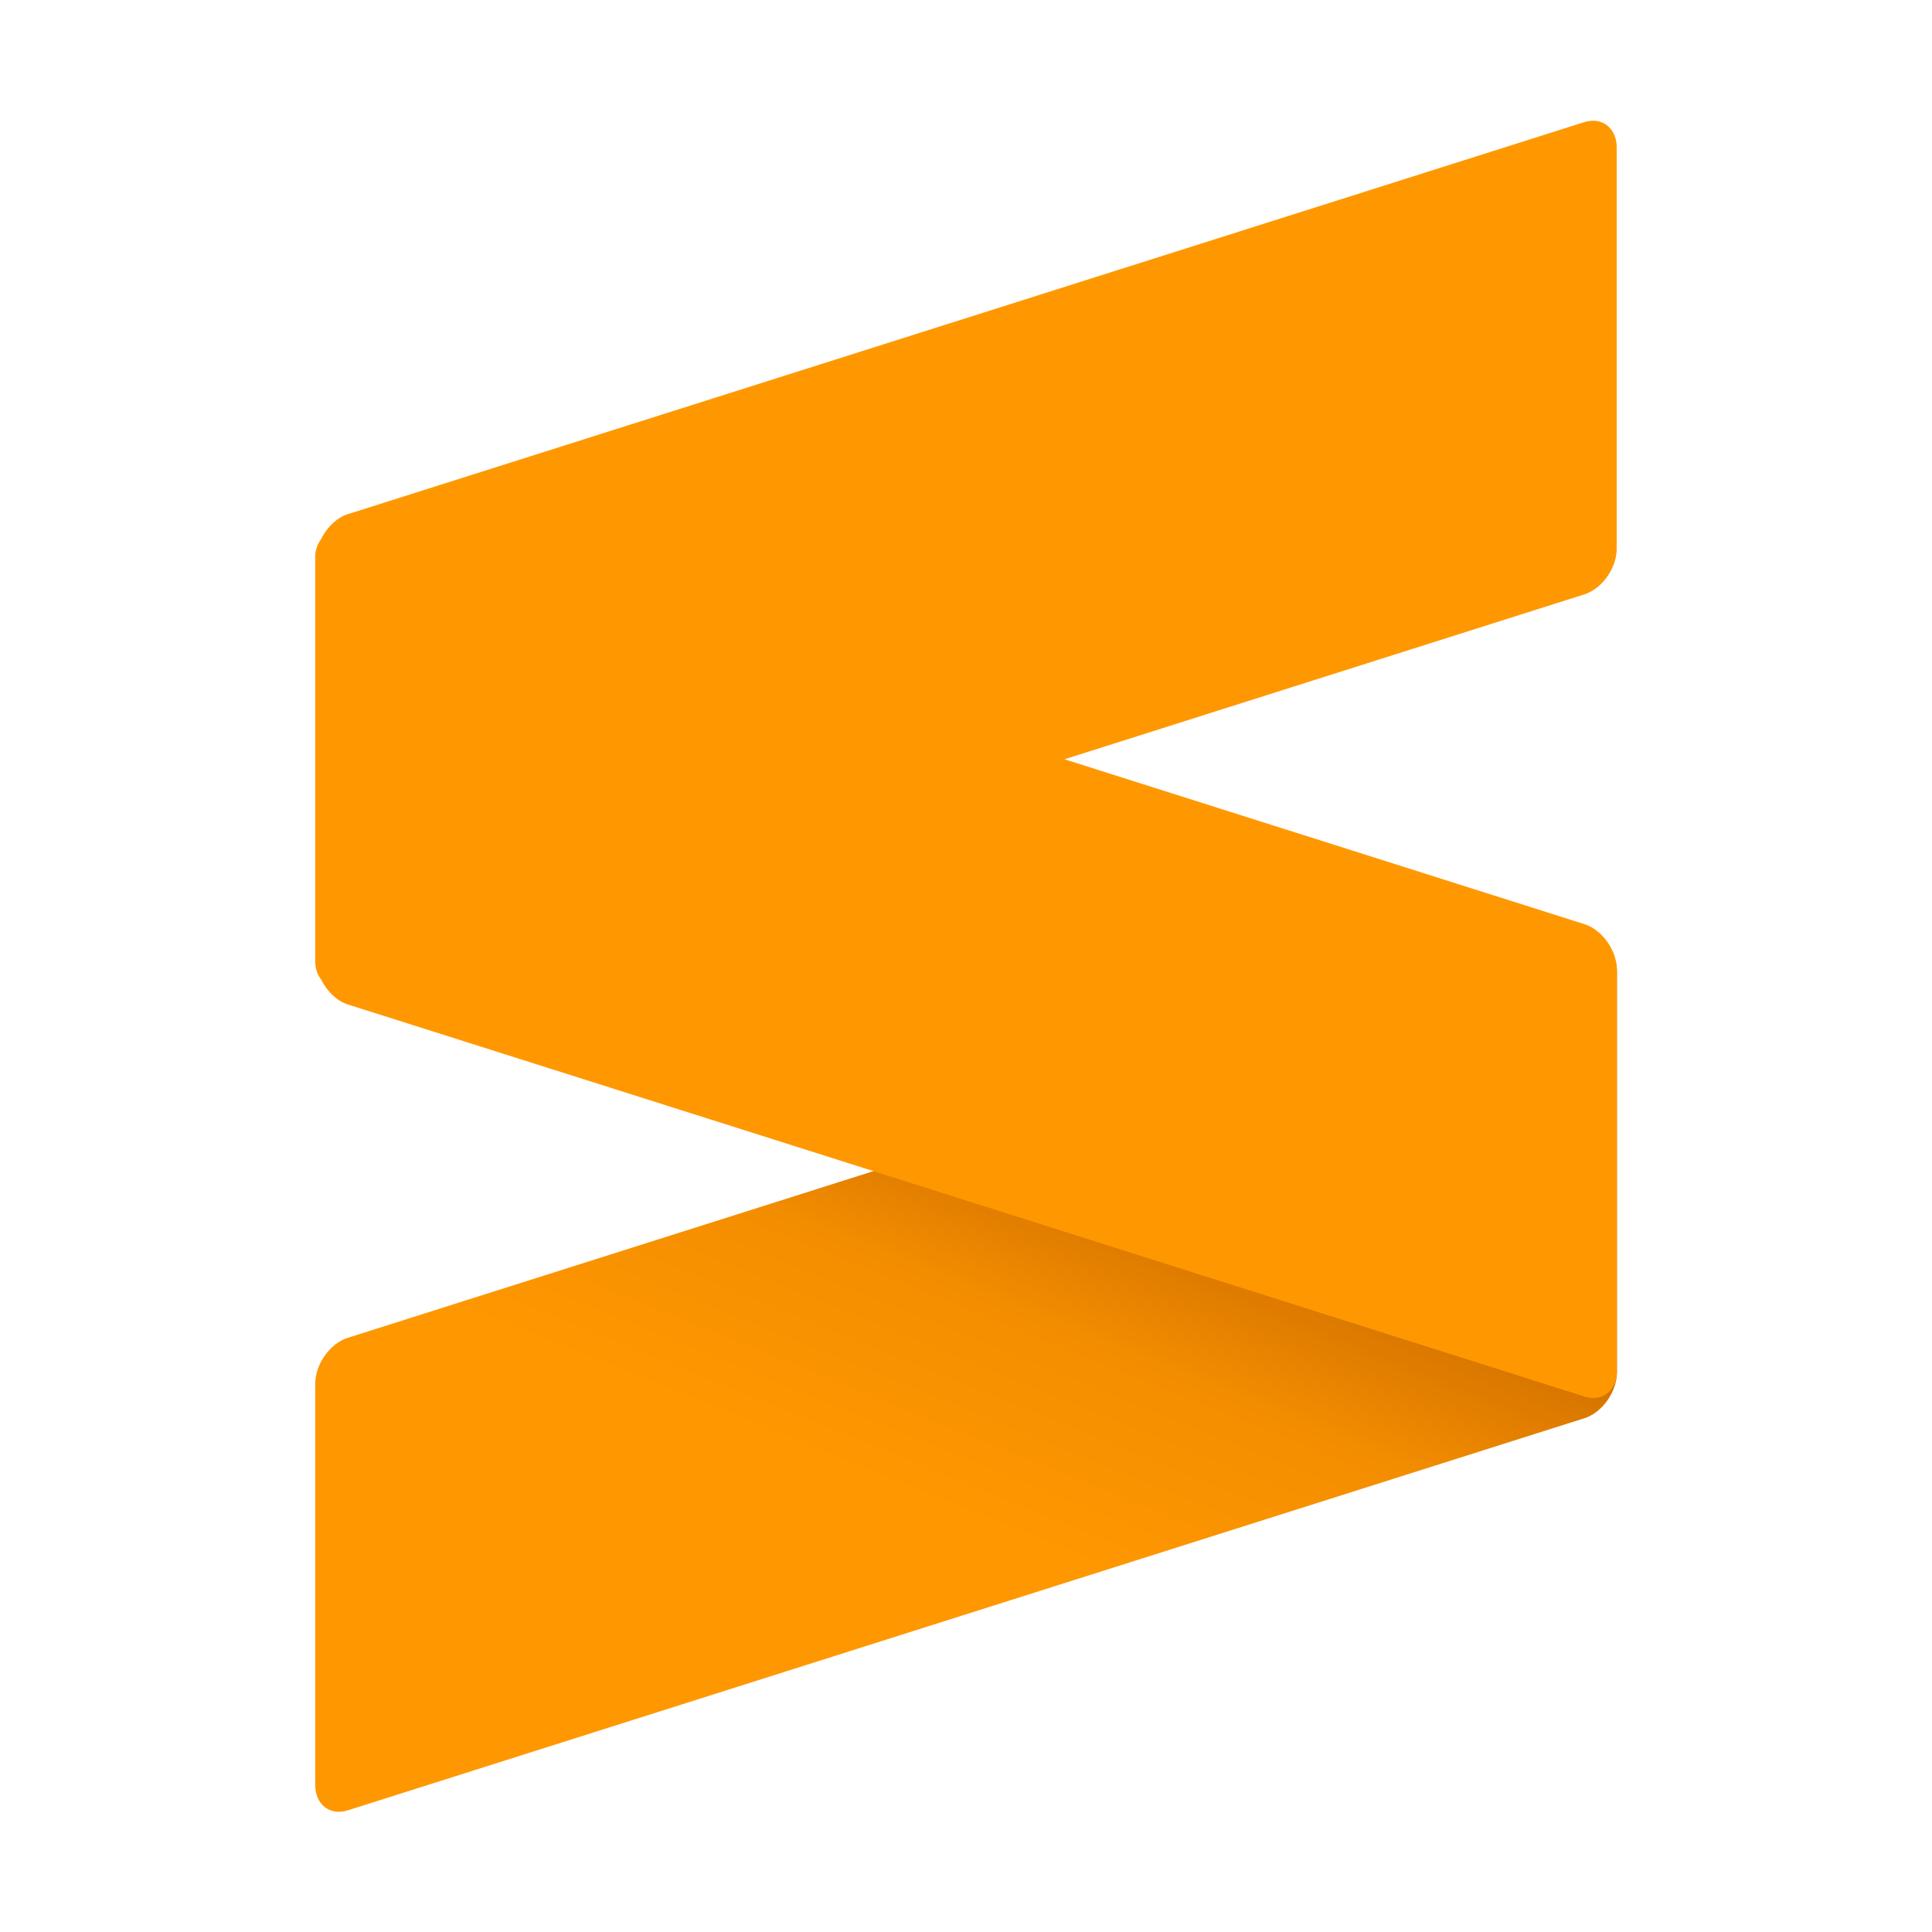
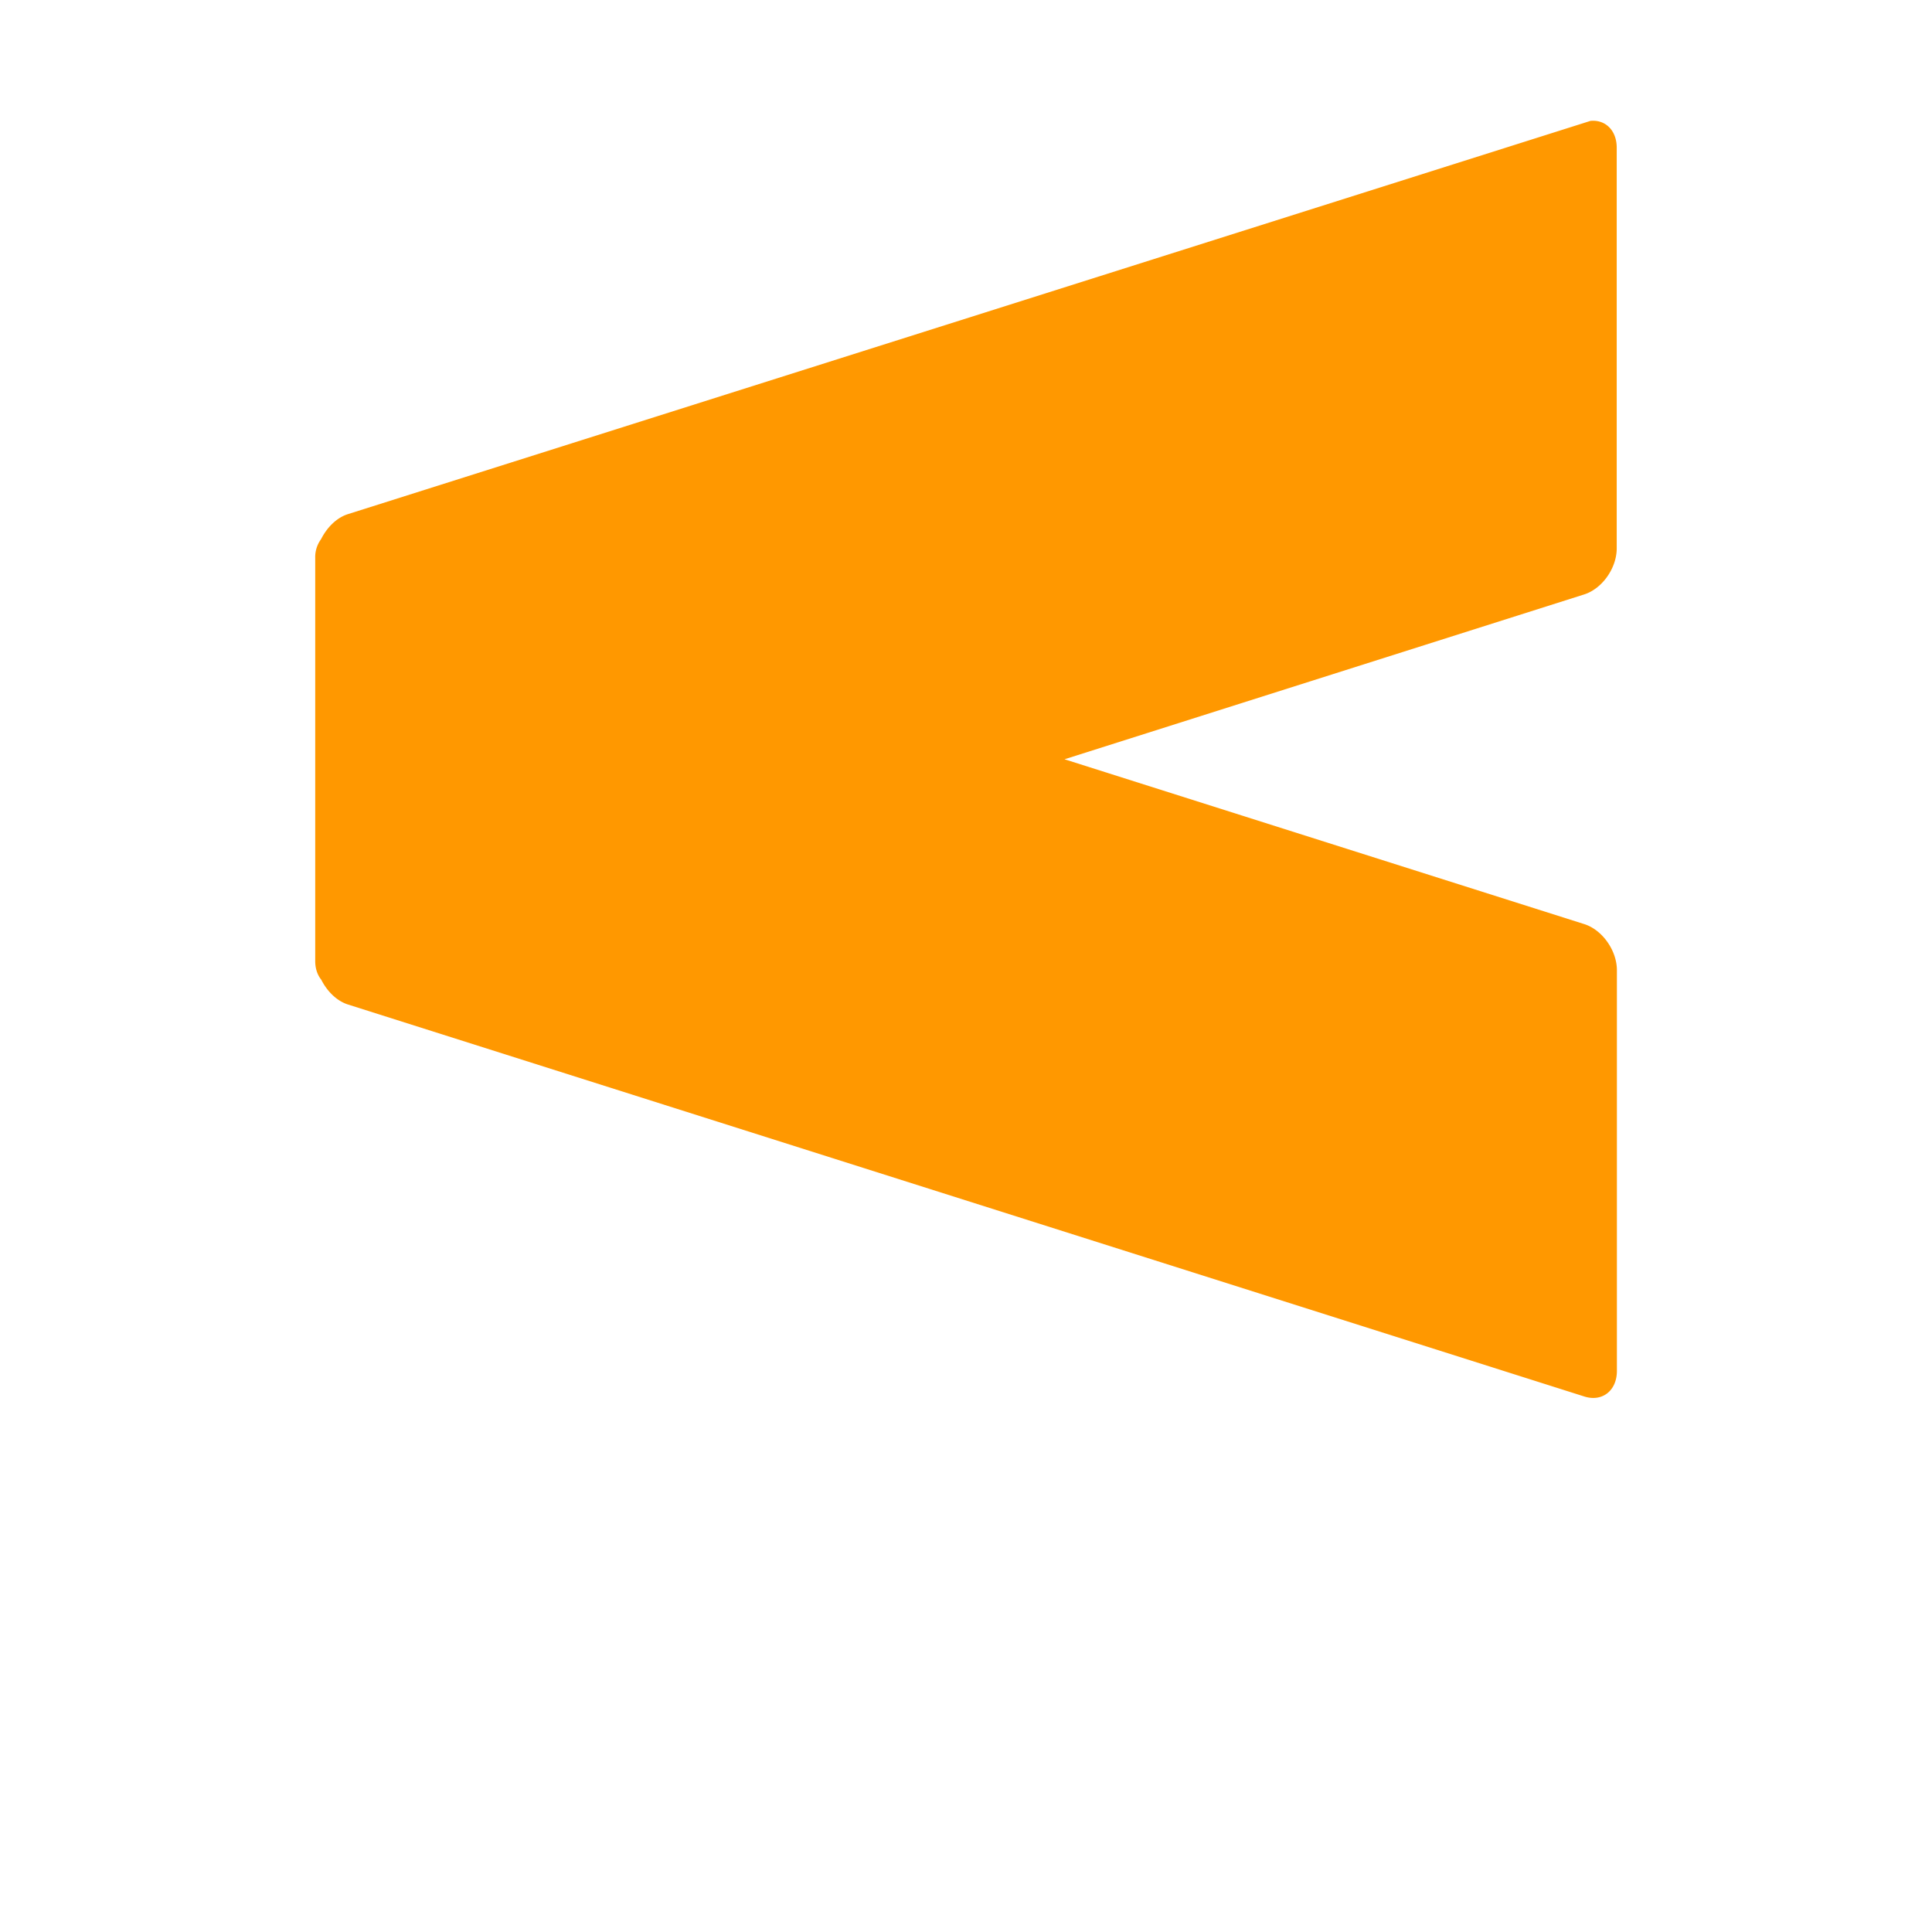
<svg xmlns="http://www.w3.org/2000/svg" width="45" height="45" viewBox="0 0 32 32" class="size-full aspect-square object-cover">
-   <path fill="url(#IconifyId1981006e836f7cecc69)" d="M35.995 26.563c0-.548-.405-.864-.902-.707L.902 36.698c-.498.158-.902.731-.902 1.278v11.081c0 .548.404.865.902.707l34.191-10.841c.497-.158.902-.731.902-1.279z" transform="translate(5.221 .176)scale(.599)" />
-   <path fill="#ff9800" d="M26.344 2.002a.5.5 0 0 0-.107.022L5.762 8.516c-.189.06-.347.222-.444.414a.5.5 0 0 0-.097.307v6.681c0 .127.038.232.1.309c.096.19.254.35.44.41L26.24 23.13c.298.095.541-.096.541-.424V16.07c0-.328-.243-.67-.541-.764l-8.608-2.73l8.606-2.73c.298-.094.54-.435.54-.763V2.447c0-.287-.187-.468-.433-.445z" />
+   <path fill="#ff9800" d="M26.344 2.002L5.762 8.516c-.189.06-.347.222-.444.414a.5.5 0 0 0-.097.307v6.681c0 .127.038.232.1.309c.096.19.254.35.44.41L26.24 23.13c.298.095.541-.096.541-.424V16.07c0-.328-.243-.67-.541-.764l-8.608-2.73l8.606-2.73c.298-.094.54-.435.54-.763V2.447c0-.287-.187-.468-.433-.445z" />
  <defs>
    <linearGradient id="IconifyId1981006e836f7cecc69" x2="1" gradientTransform="matrix(3.082 -10.306 8.724 3.566 19.839 42.498)" gradientUnits="userSpaceOnUse">
      <stop offset="0" stop-color="#ff9700" />
      <stop offset=".53" stop-color="#f48e00" />
      <stop offset="1" stop-color="#d06f00" />
    </linearGradient>
  </defs>
</svg>